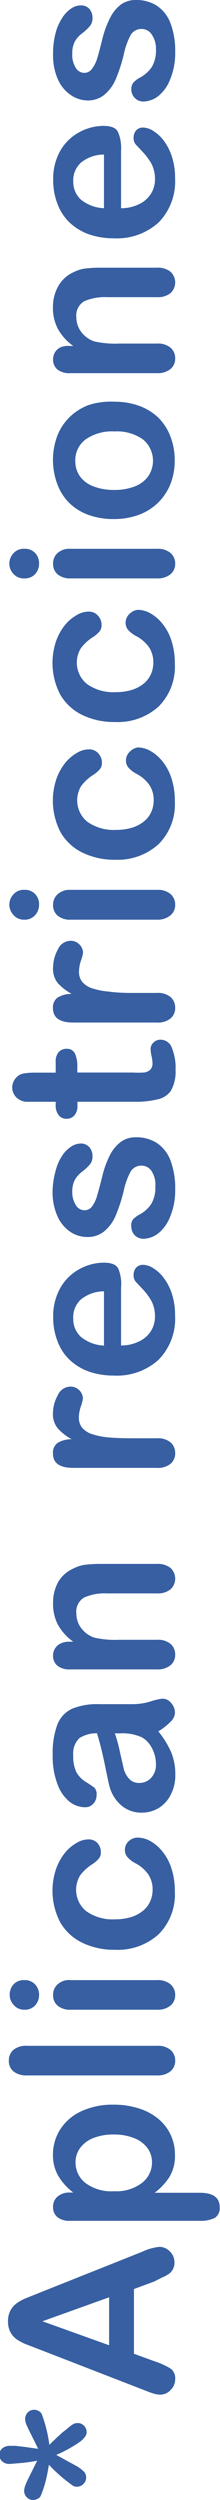
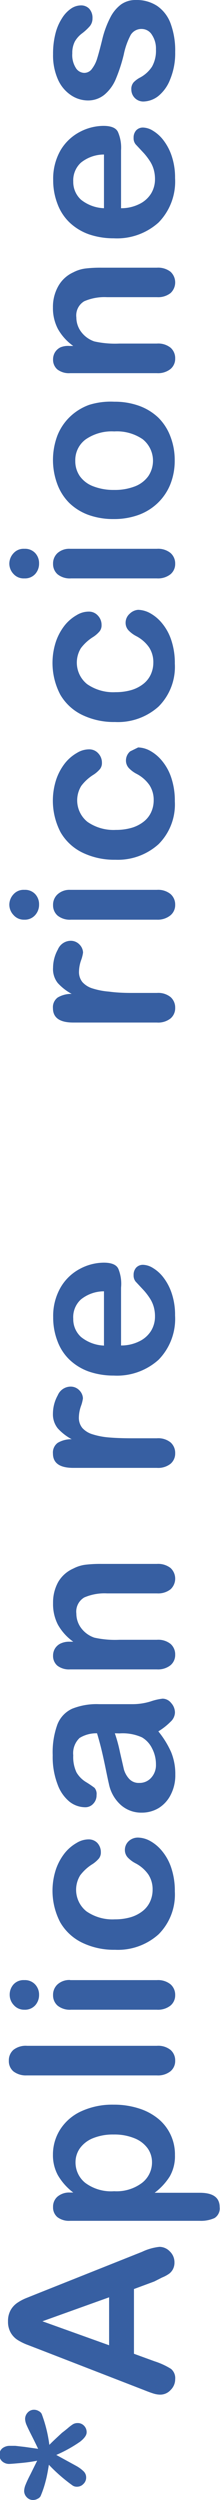
<svg xmlns="http://www.w3.org/2000/svg" viewBox="0 0 18.41 208.55">
  <defs>
    <style>.cls-1{fill:#375fa2;}</style>
  </defs>
  <title>Recurso 1</title>
  <g id="Capa_2" data-name="Capa 2">
    <g id="Layer_1" data-name="Layer 1">
      <path class="cls-1" d="M5.06,205.56q-.28-.59-.55-1.12t-.41-.85a1.44,1.44,0,0,1-.13-.51.78.78,0,0,1,.22-.55.71.71,0,0,1,.54-.23.77.77,0,0,1,.38.11.57.57,0,0,1,.25.24A11.41,11.41,0,0,1,6,205.23q.24-.25.64-.62l.42-.39q.19-.14.48-.38a3.52,3.52,0,0,1,.45-.34.76.76,0,0,1,.39-.09.71.71,0,0,1,.52.22.75.75,0,0,1,.22.56q0,.34-.54.77a11.47,11.47,0,0,1-2,1.11l1.68.92a2.81,2.81,0,0,1,.61.45.7.7,0,0,1,.21.5.73.73,0,0,1-.24.56.72.72,0,0,1-.5.22.65.65,0,0,1-.38-.09,13.82,13.82,0,0,1-2-1.74c-.08.51-.17,1-.27,1.36a8.38,8.38,0,0,1-.43,1.27.57.57,0,0,1-.25.21.79.79,0,0,1-.36.1.71.71,0,0,1-.54-.23.75.75,0,0,1-.22-.53,1.5,1.5,0,0,1,.13-.54q.13-.33.39-.83l.57-1.15q-.58.12-1.33.19t-1,.08a.86.86,0,0,1-.59-.21.7.7,0,0,1-.24-.55.69.69,0,0,1,.24-.54,1,1,0,0,1,.65-.21l.44,0,.79.09Z" transform="translate(-1.87 -1.28)" />
      <path class="cls-1" d="M14.78,191.6l-1.7.63v5.4l1.73.63a6.13,6.13,0,0,1,1.37.63,1,1,0,0,1,.35.86,1.25,1.25,0,0,1-.38.9,1.17,1.17,0,0,1-.86.39,1.93,1.93,0,0,1-.57-.09c-.2-.06-.47-.16-.82-.3l-8.78-3.4-.91-.35a4.62,4.62,0,0,1-.88-.43,1.77,1.77,0,0,1-.57-.61,1.83,1.83,0,0,1-.22-.93,1.85,1.85,0,0,1,.22-.94,1.8,1.8,0,0,1,.56-.61,4,4,0,0,1,.73-.39l1-.4,8.72-3.47a4.45,4.45,0,0,1,1.45-.41,1.21,1.21,0,0,1,.86.38,1.25,1.25,0,0,1,.39.93,1.18,1.18,0,0,1-.12.54,1.12,1.12,0,0,1-.31.38,2.87,2.87,0,0,1-.61.33ZM11,196.92v-4l-5.58,2Z" transform="translate(-1.87 -1.28)" />
      <path class="cls-1" d="M7.72,184.18H8a4.9,4.9,0,0,1-1.29-1.45,3.49,3.49,0,0,1-.41-1.7,3.89,3.89,0,0,1,.6-2.1,4.11,4.11,0,0,1,1.75-1.52,6.22,6.22,0,0,1,2.73-.56,6.77,6.77,0,0,1,2.13.32,4.82,4.82,0,0,1,1.63.88,3.83,3.83,0,0,1,1.37,3,3.39,3.39,0,0,1-.43,1.78,5.11,5.11,0,0,1-1.27,1.37h3.78q1.66,0,1.66,1.19a.94.94,0,0,1-.43.92,2.74,2.74,0,0,1-1.25.23H7.74a1.6,1.6,0,0,1-1.07-.31,1.05,1.05,0,0,1-.36-.84,1.1,1.1,0,0,1,.36-.86A1.51,1.51,0,0,1,7.72,184.18Zm3.66-4.84a4.42,4.42,0,0,0-1.71.3,2.5,2.5,0,0,0-1.1.83,2,2,0,0,0-.38,1.17A2.18,2.18,0,0,0,9,183.37a3.62,3.62,0,0,0,2.42.7,3.54,3.54,0,0,0,2.34-.7,2.16,2.16,0,0,0,.83-1.73,2,2,0,0,0-.36-1.14,2.49,2.49,0,0,0-1.09-.84A4.41,4.41,0,0,0,11.38,179.34Z" transform="translate(-1.87 -1.28)" />
      <path class="cls-1" d="M15,174.41H4.1A1.72,1.72,0,0,1,3,174.08a1.11,1.11,0,0,1-.39-.89,1.16,1.16,0,0,1,.38-.91,1.67,1.67,0,0,1,1.15-.34H15a1.65,1.65,0,0,1,1.15.35,1.16,1.16,0,0,1,.38.9,1.11,1.11,0,0,1-.4.88A1.69,1.69,0,0,1,15,174.41Z" transform="translate(-1.87 -1.28)" />
      <path class="cls-1" d="M5.14,167.68a1.29,1.29,0,0,1-.32.88,1.15,1.15,0,0,1-.91.37,1.14,1.14,0,0,1-.88-.38,1.25,1.25,0,0,1-.35-.87,1.28,1.28,0,0,1,.31-.85,1.13,1.13,0,0,1,.91-.37,1.16,1.16,0,0,1,.91.36A1.24,1.24,0,0,1,5.14,167.68Zm2.6-1.22H15a1.65,1.65,0,0,1,1.14.35,1.16,1.16,0,0,1,.39.9,1.11,1.11,0,0,1-.4.88,1.69,1.69,0,0,1-1.13.34H7.81a1.63,1.63,0,0,1-1.12-.34,1.13,1.13,0,0,1-.38-.88,1.17,1.17,0,0,1,.38-.9A1.48,1.48,0,0,1,7.74,166.45Z" transform="translate(-1.87 -1.28)" />
      <path class="cls-1" d="M13.43,154.57a2.2,2.2,0,0,1,1,.28,3.44,3.44,0,0,1,1,.84,4.31,4.31,0,0,1,.78,1.43,6,6,0,0,1,.29,1.94,4.68,4.68,0,0,1-1.36,3.58,5.09,5.09,0,0,1-3.65,1.29,6.09,6.09,0,0,1-2.74-.59,4.26,4.26,0,0,1-1.84-1.7,5.69,5.69,0,0,1-.36-4.42,4.59,4.59,0,0,1,.74-1.36,3.51,3.51,0,0,1,1-.85,1.93,1.93,0,0,1,1-.29A1,1,0,0,1,10,155a1.12,1.12,0,0,1,.31.8.8.8,0,0,1-.16.51,2.53,2.53,0,0,1-.52.46,3.79,3.79,0,0,0-1.05.95,2.3,2.3,0,0,0,.52,3,3.82,3.82,0,0,0,2.38.67,4.68,4.68,0,0,0,1.3-.17,3,3,0,0,0,1-.5,2.14,2.14,0,0,0,.64-.79,2.36,2.36,0,0,0,.22-1,2.25,2.25,0,0,0-.35-1.27,3,3,0,0,0-1.07-.94,2.45,2.45,0,0,1-.66-.49.92.92,0,0,1-.24-.64,1,1,0,0,1,.35-.75A1.13,1.13,0,0,1,13.43,154.57Z" transform="translate(-1.87 -1.28)" />
      <path class="cls-1" d="M15.12,145.71a7.64,7.64,0,0,1,1.07,1.73,4.77,4.77,0,0,1,.35,1.88,3.51,3.51,0,0,1-.38,1.67,2.76,2.76,0,0,1-1,1.11,2.72,2.72,0,0,1-1.42.39,2.57,2.57,0,0,1-1.76-.64,3.2,3.2,0,0,1-1-1.77q-.06-.24-.25-1.17t-.35-1.6q-.16-.67-.39-1.44a2.67,2.67,0,0,0-1.46.39A1.75,1.75,0,0,0,8,147.71a3,3,0,0,0,.27,1.42,2.31,2.31,0,0,0,.8.81,8.44,8.44,0,0,1,.71.48.78.78,0,0,1,.17.6,1,1,0,0,1-.27.72.89.89,0,0,1-.7.3,2.15,2.15,0,0,1-1.29-.46,3.3,3.3,0,0,1-1-1.44,6.38,6.38,0,0,1-.41-2.44,6.79,6.79,0,0,1,.39-2.56,2.4,2.4,0,0,1,1.24-1.32,5.5,5.5,0,0,1,2.25-.38H13a5.14,5.14,0,0,0,1.48-.23,4.76,4.76,0,0,1,1-.23.93.93,0,0,1,.71.36,1.19,1.19,0,0,1,.32.81,1.08,1.08,0,0,1-.36.75A5.36,5.36,0,0,1,15.12,145.71Zm-3.64.16a12.3,12.3,0,0,1,.43,1.58q.23,1,.33,1.44a2,2,0,0,0,.42.76,1.07,1.07,0,0,0,.86.36,1.29,1.29,0,0,0,1-.43,1.56,1.56,0,0,0,.4-1.11,2.85,2.85,0,0,0-.33-1.35,2.16,2.16,0,0,0-.84-.91,3.92,3.92,0,0,0-1.88-.33Z" transform="translate(-1.87 -1.28)" />
      <path class="cls-1" d="M7.7,138.23H8a4.35,4.35,0,0,1-1.29-1.43A3.74,3.74,0,0,1,6.31,135a3.5,3.5,0,0,1,.43-1.75A2.73,2.73,0,0,1,8,132.13a3,3,0,0,1,1-.32,10.58,10.58,0,0,1,1.36-.07H15a1.69,1.69,0,0,1,1.14.34,1.21,1.21,0,0,1,0,1.78,1.68,1.68,0,0,1-1.13.34H10.82a4.25,4.25,0,0,0-1.9.34,1.37,1.37,0,0,0-.66,1.35,2,2,0,0,0,.4,1.2,2.3,2.3,0,0,0,1.1.8,8,8,0,0,0,2.1.18H15a1.65,1.65,0,0,1,1.15.35,1.16,1.16,0,0,1,.38.9,1.11,1.11,0,0,1-.4.88,1.68,1.68,0,0,1-1.13.34H7.74a1.6,1.6,0,0,1-1.07-.31,1.06,1.06,0,0,1-.36-.84,1.13,1.13,0,0,1,.16-.59,1.11,1.11,0,0,1,.47-.42A1.68,1.68,0,0,1,7.7,138.23Z" transform="translate(-1.87 -1.28)" />
      <path class="cls-1" d="M12.91,121.26H15a1.64,1.64,0,0,1,1.15.35,1.17,1.17,0,0,1,.38.9,1.12,1.12,0,0,1-.39.88,1.67,1.67,0,0,1-1.14.34H8q-1.7,0-1.7-1.2a1,1,0,0,1,.4-.89,2.22,2.22,0,0,1,1.17-.3,4.39,4.39,0,0,1-1.17-.91,1.86,1.86,0,0,1-.4-1.24,3.15,3.15,0,0,1,.4-1.51,1.18,1.18,0,0,1,1.05-.73,1,1,0,0,1,.76.31,1,1,0,0,1,.3.67,3,3,0,0,1-.17.66,3,3,0,0,0-.17.92,1.33,1.33,0,0,0,.29.89,1.87,1.87,0,0,0,.86.53,6.15,6.15,0,0,0,1.36.26Q11.78,121.26,12.91,121.26Z" transform="translate(-1.87 -1.28)" />
      <path class="cls-1" d="M12,108.69v4.83a3.39,3.39,0,0,0,1.51-.34,2.37,2.37,0,0,0,1-.88,2.29,2.29,0,0,0,.33-1.21,2.92,2.92,0,0,0-.11-.81,2.61,2.61,0,0,0-.33-.71,5.34,5.34,0,0,0-.48-.63l-.7-.75a.8.8,0,0,1-.17-.54.89.89,0,0,1,.21-.62.77.77,0,0,1,.6-.24,1.66,1.66,0,0,1,.8.26,3.14,3.14,0,0,1,.88.79,4.47,4.47,0,0,1,.7,1.33,5.63,5.63,0,0,1,.28,1.84,4.88,4.88,0,0,1-1.38,3.7,5.2,5.2,0,0,1-3.75,1.32,6.36,6.36,0,0,1-2.07-.33,4.57,4.57,0,0,1-1.64-1,4.12,4.12,0,0,1-1-1.54,5.45,5.45,0,0,1-.36-2,4.75,4.75,0,0,1,.62-2.48,4.06,4.06,0,0,1,1.61-1.55,4.29,4.29,0,0,1,2-.52q1,0,1.23.53A3.28,3.28,0,0,1,12,108.69Zm-1.43,4.83V109a3.09,3.09,0,0,0-1.93.68A2,2,0,0,0,8,111.29a2,2,0,0,0,.65,1.52A3.27,3.27,0,0,0,10.61,113.53Z" transform="translate(-1.87 -1.28)" />
-       <path class="cls-1" d="M13.25,96.15a3.13,3.13,0,0,1,1.78.5,3.06,3.06,0,0,1,1.12,1.47,6.49,6.49,0,0,1,.38,2.37,5.68,5.68,0,0,1-.42,2.28,3.32,3.32,0,0,1-1,1.4,2.11,2.11,0,0,1-1.25.45,1,1,0,0,1-1-1A.84.84,0,0,1,13,103a2.1,2.1,0,0,1,.54-.4,2.73,2.73,0,0,0,1-.91,2.7,2.7,0,0,0,.33-1.44A2.06,2.06,0,0,0,14.57,99a1,1,0,0,0-.77-.48,1.05,1.05,0,0,0-1,.49,6,6,0,0,0-.58,1.62,13.41,13.41,0,0,1-.68,2.08,3.42,3.42,0,0,1-.94,1.28,2.17,2.17,0,0,1-1.43.48,2.56,2.56,0,0,1-1.43-.44,3.05,3.05,0,0,1-1.07-1.31,4.93,4.93,0,0,1-.4-2.09A6.72,6.72,0,0,1,6.51,99a4.24,4.24,0,0,1,.54-1.28,2.67,2.67,0,0,1,.76-.78,1.5,1.5,0,0,1,.81-.27.94.94,0,0,1,.71.29,1.12,1.12,0,0,1,.28.81,1,1,0,0,1-.22.65,4.34,4.34,0,0,1-.66.61,2.25,2.25,0,0,0-.59.66,2.05,2.05,0,0,0-.22,1,2,2,0,0,0,.29,1.11.85.85,0,0,0,.72.44.79.79,0,0,0,.65-.33A2.66,2.66,0,0,0,10,101q.17-.55.41-1.52a8,8,0,0,1,.68-1.88,3.13,3.13,0,0,1,.94-1.1A2.1,2.1,0,0,1,13.25,96.15Z" transform="translate(-1.87 -1.28)" />
-       <path class="cls-1" d="M6.53,93.46v-.27H5c-.41,0-.72,0-1,0A1.43,1.43,0,0,1,3.47,93a1.13,1.13,0,0,1-.42-.42A1.17,1.17,0,0,1,2.89,92a1.21,1.21,0,0,1,.36-.85,1.07,1.07,0,0,1,.59-.32,5.44,5.44,0,0,1,1-.07H6.53v-.91a1.15,1.15,0,0,1,.25-.8.84.84,0,0,1,.65-.28.73.73,0,0,1,.71.39,2.53,2.53,0,0,1,.2,1.13v.46H13a7.61,7.61,0,0,0,.91,0,.93.93,0,0,0,.52-.22.73.73,0,0,0,.2-.57,3,3,0,0,0-.08-.59,3,3,0,0,1-.08-.58.74.74,0,0,1,.24-.54.83.83,0,0,1,.6-.24,1,1,0,0,1,.93.65,4.34,4.34,0,0,1,.32,1.87,3.19,3.19,0,0,1-.4,1.76A1.84,1.84,0,0,1,15,93a7.56,7.56,0,0,1-1.87.19H8.35v.33a1.16,1.16,0,0,1-.26.81.85.85,0,0,1-.65.28.82.82,0,0,1-.65-.29A1.28,1.28,0,0,1,6.53,93.46Z" transform="translate(-1.87 -1.28)" />
      <path class="cls-1" d="M12.91,84.11H15a1.64,1.64,0,0,1,1.15.35,1.17,1.17,0,0,1,.38.9,1.12,1.12,0,0,1-.39.88,1.67,1.67,0,0,1-1.14.34H8q-1.7,0-1.7-1.2a1,1,0,0,1,.4-.89,2.22,2.22,0,0,1,1.17-.3,4.39,4.39,0,0,1-1.17-.91A1.86,1.86,0,0,1,6.31,82a3.15,3.15,0,0,1,.4-1.51,1.18,1.18,0,0,1,1.05-.73,1,1,0,0,1,.76.31,1,1,0,0,1,.3.67,3,3,0,0,1-.17.66,3,3,0,0,0-.17.92,1.33,1.33,0,0,0,.29.89,1.87,1.87,0,0,0,.86.53A6.15,6.15,0,0,0,11,84Q11.78,84.11,12.91,84.11Z" transform="translate(-1.87 -1.28)" />
      <path class="cls-1" d="M5.14,76.73a1.29,1.29,0,0,1-.32.88A1.15,1.15,0,0,1,3.9,78,1.14,1.14,0,0,1,3,77.61a1.25,1.25,0,0,1-.35-.87A1.28,1.28,0,0,1,3,75.88a1.13,1.13,0,0,1,.91-.37,1.16,1.16,0,0,1,.91.36A1.24,1.24,0,0,1,5.14,76.73Zm2.6-1.22H15a1.65,1.65,0,0,1,1.14.35,1.16,1.16,0,0,1,.39.9,1.11,1.11,0,0,1-.4.88A1.69,1.69,0,0,1,15,78H7.81a1.63,1.63,0,0,1-1.12-.34,1.13,1.13,0,0,1-.38-.88,1.17,1.17,0,0,1,.38-.9A1.48,1.48,0,0,1,7.74,75.51Z" transform="translate(-1.87 -1.28)" />
-       <path class="cls-1" d="M13.43,63.63a2.2,2.2,0,0,1,1,.28,3.44,3.44,0,0,1,1,.84,4.31,4.31,0,0,1,.78,1.43,6,6,0,0,1,.29,1.94,4.68,4.68,0,0,1-1.36,3.58A5.09,5.09,0,0,1,11.52,73a6.09,6.09,0,0,1-2.74-.59,4.26,4.26,0,0,1-1.84-1.7,5.69,5.69,0,0,1-.36-4.42,4.59,4.59,0,0,1,.74-1.36,3.51,3.51,0,0,1,1-.85,1.93,1.93,0,0,1,1-.29,1,1,0,0,1,.77.33,1.12,1.12,0,0,1,.31.8.8.8,0,0,1-.16.51,2.53,2.53,0,0,1-.52.46,3.79,3.79,0,0,0-1.05.95,2.3,2.3,0,0,0,.52,3,3.82,3.82,0,0,0,2.38.67,4.68,4.68,0,0,0,1.3-.17,3,3,0,0,0,1-.5,2.14,2.14,0,0,0,.64-.79,2.36,2.36,0,0,0,.22-1,2.25,2.25,0,0,0-.35-1.27,3,3,0,0,0-1.07-.94,2.45,2.45,0,0,1-.66-.49.92.92,0,0,1-.24-.64,1,1,0,0,1,.35-.75A1.13,1.13,0,0,1,13.43,63.63Z" transform="translate(-1.87 -1.28)" />
+       <path class="cls-1" d="M13.43,63.63a2.2,2.2,0,0,1,1,.28,3.44,3.44,0,0,1,1,.84,4.31,4.31,0,0,1,.78,1.43,6,6,0,0,1,.29,1.94,4.68,4.68,0,0,1-1.36,3.58A5.09,5.09,0,0,1,11.52,73a6.09,6.09,0,0,1-2.74-.59,4.26,4.26,0,0,1-1.84-1.7,5.69,5.69,0,0,1-.36-4.42,4.59,4.59,0,0,1,.74-1.36,3.51,3.51,0,0,1,1-.85,1.93,1.93,0,0,1,1-.29,1,1,0,0,1,.77.33,1.12,1.12,0,0,1,.31.8.8.8,0,0,1-.16.51,2.53,2.53,0,0,1-.52.46,3.79,3.79,0,0,0-1.05.95,2.3,2.3,0,0,0,.52,3,3.82,3.82,0,0,0,2.38.67,4.68,4.68,0,0,0,1.3-.17,3,3,0,0,0,1-.5,2.14,2.14,0,0,0,.64-.79,2.36,2.36,0,0,0,.22-1,2.25,2.25,0,0,0-.35-1.27,3,3,0,0,0-1.07-.94,2.45,2.45,0,0,1-.66-.49.92.92,0,0,1-.24-.64,1,1,0,0,1,.35-.75Z" transform="translate(-1.87 -1.28)" />
      <path class="cls-1" d="M13.43,52.15a2.2,2.2,0,0,1,1,.28,3.44,3.44,0,0,1,1,.84,4.31,4.31,0,0,1,.78,1.43,6,6,0,0,1,.29,1.94,4.68,4.68,0,0,1-1.36,3.58,5.09,5.09,0,0,1-3.65,1.29,6.09,6.09,0,0,1-2.74-.59,4.26,4.26,0,0,1-1.84-1.7,5.69,5.69,0,0,1-.36-4.42,4.59,4.59,0,0,1,.74-1.36,3.51,3.51,0,0,1,1-.85,1.93,1.93,0,0,1,1-.29,1,1,0,0,1,.77.33,1.12,1.12,0,0,1,.31.8.8.8,0,0,1-.16.51,2.53,2.53,0,0,1-.52.46,3.79,3.79,0,0,0-1.05.95,2.3,2.3,0,0,0,.52,3,3.82,3.82,0,0,0,2.38.67,4.68,4.68,0,0,0,1.3-.17,3,3,0,0,0,1-.5,2.14,2.14,0,0,0,.64-.79,2.36,2.36,0,0,0,.22-1,2.25,2.25,0,0,0-.35-1.27,3,3,0,0,0-1.07-.94,2.45,2.45,0,0,1-.66-.49.92.92,0,0,1-.24-.64,1,1,0,0,1,.35-.75A1.13,1.13,0,0,1,13.43,52.15Z" transform="translate(-1.87 -1.28)" />
      <path class="cls-1" d="M5.14,48.28a1.29,1.29,0,0,1-.32.88,1.15,1.15,0,0,1-.91.37A1.14,1.14,0,0,1,3,49.16a1.25,1.25,0,0,1-.35-.87A1.28,1.28,0,0,1,3,47.43a1.13,1.13,0,0,1,.91-.37,1.16,1.16,0,0,1,.91.36A1.24,1.24,0,0,1,5.14,48.28Zm2.6-1.22H15a1.65,1.65,0,0,1,1.14.35,1.16,1.16,0,0,1,.39.9,1.11,1.11,0,0,1-.4.88,1.69,1.69,0,0,1-1.13.34H7.81a1.63,1.63,0,0,1-1.12-.34,1.13,1.13,0,0,1-.38-.88,1.17,1.17,0,0,1,.38-.9A1.48,1.48,0,0,1,7.74,47.06Z" transform="translate(-1.87 -1.28)" />
      <path class="cls-1" d="M11.43,34.79a6,6,0,0,1,2.07.34,4.6,4.6,0,0,1,1.63,1,4.38,4.38,0,0,1,1,1.56,5.41,5.41,0,0,1,.36,2,5.26,5.26,0,0,1-.37,2,4.48,4.48,0,0,1-1.05,1.55,4.58,4.58,0,0,1-1.62,1,6,6,0,0,1-2.07.34,6.11,6.11,0,0,1-2.09-.34,4.56,4.56,0,0,1-1.62-1,4.35,4.35,0,0,1-1-1.56,5.79,5.79,0,0,1,0-4.06,4.43,4.43,0,0,1,1.05-1.57,4.56,4.56,0,0,1,1.62-1A6.08,6.08,0,0,1,11.43,34.79Zm0,2.48a3.83,3.83,0,0,0-2.4.67,2.15,2.15,0,0,0-.86,1.79A2.19,2.19,0,0,0,8.55,41a2.42,2.42,0,0,0,1.13.85,4.68,4.68,0,0,0,1.74.3,4.63,4.63,0,0,0,1.72-.29A2.47,2.47,0,0,0,14.28,41a2.3,2.3,0,0,0-.47-3.08A3.81,3.81,0,0,0,11.43,37.27Z" transform="translate(-1.87 -1.28)" />
      <path class="cls-1" d="M7.7,30.14H8a4.35,4.35,0,0,1-1.29-1.43,3.74,3.74,0,0,1-.41-1.78,3.5,3.5,0,0,1,.43-1.75A2.73,2.73,0,0,1,8,24a3,3,0,0,1,1-.32,10.58,10.58,0,0,1,1.36-.07H15a1.69,1.69,0,0,1,1.14.34,1.21,1.21,0,0,1,0,1.78,1.68,1.68,0,0,1-1.13.34H10.82a4.25,4.25,0,0,0-1.9.34,1.37,1.37,0,0,0-.66,1.35,2,2,0,0,0,.4,1.2,2.3,2.3,0,0,0,1.1.8,8,8,0,0,0,2.1.18H15a1.65,1.65,0,0,1,1.15.35,1.16,1.16,0,0,1,.38.9,1.11,1.11,0,0,1-.4.88,1.68,1.68,0,0,1-1.13.34H7.74a1.6,1.6,0,0,1-1.07-.31,1.06,1.06,0,0,1-.36-.84,1.13,1.13,0,0,1,.16-.59,1.11,1.11,0,0,1,.47-.42A1.68,1.68,0,0,1,7.7,30.14Z" transform="translate(-1.87 -1.28)" />
      <path class="cls-1" d="M12,13.82v4.83a3.39,3.39,0,0,0,1.51-.34,2.37,2.37,0,0,0,1-.88,2.29,2.29,0,0,0,.33-1.21,2.92,2.92,0,0,0-.11-.81,2.61,2.61,0,0,0-.33-.71,5.34,5.34,0,0,0-.48-.63l-.7-.75a.8.8,0,0,1-.17-.54.89.89,0,0,1,.21-.62.77.77,0,0,1,.6-.24,1.66,1.66,0,0,1,.8.26,3.14,3.14,0,0,1,.88.79,4.47,4.47,0,0,1,.7,1.33,5.63,5.63,0,0,1,.28,1.84,4.88,4.88,0,0,1-1.38,3.7,5.2,5.2,0,0,1-3.75,1.32,6.36,6.36,0,0,1-2.07-.33,4.58,4.58,0,0,1-1.64-1,4.12,4.12,0,0,1-1-1.54,5.45,5.45,0,0,1-.36-2,4.75,4.75,0,0,1,.62-2.48A4.06,4.06,0,0,1,8.52,12.3a4.29,4.29,0,0,1,2-.52q1,0,1.23.53A3.28,3.28,0,0,1,12,13.82Zm-1.43,4.83V14.17a3.09,3.09,0,0,0-1.93.68A2,2,0,0,0,8,16.42a2,2,0,0,0,.65,1.52A3.27,3.27,0,0,0,10.61,18.65Z" transform="translate(-1.87 -1.28)" />
      <path class="cls-1" d="M13.25,1.28a3.13,3.13,0,0,1,1.78.5,3.06,3.06,0,0,1,1.12,1.47,6.49,6.49,0,0,1,.38,2.37,5.68,5.68,0,0,1-.42,2.28,3.32,3.32,0,0,1-1,1.4,2.11,2.11,0,0,1-1.25.45,1,1,0,0,1-1-1,.84.84,0,0,1,.19-.6,2.1,2.1,0,0,1,.54-.4,2.73,2.73,0,0,0,1-.91,2.7,2.7,0,0,0,.33-1.44,2.06,2.06,0,0,0-.34-1.22,1,1,0,0,0-.77-.48,1.05,1.05,0,0,0-1,.49,6,6,0,0,0-.58,1.63,13.41,13.41,0,0,1-.68,2.08,3.42,3.42,0,0,1-.94,1.28,2.17,2.17,0,0,1-1.43.48A2.56,2.56,0,0,1,7.78,9.2,3.05,3.05,0,0,1,6.71,7.89a4.93,4.93,0,0,1-.4-2.09,6.72,6.72,0,0,1,.2-1.72A4.24,4.24,0,0,1,7.06,2.8,2.67,2.67,0,0,1,7.81,2a1.5,1.5,0,0,1,.81-.27A.94.94,0,0,1,9.33,2a1.12,1.12,0,0,1,.28.81,1,1,0,0,1-.22.65,4.34,4.34,0,0,1-.66.61,2.25,2.25,0,0,0-.59.66,2.05,2.05,0,0,0-.22,1A2,2,0,0,0,8.2,6.92a.85.85,0,0,0,.72.44A.79.79,0,0,0,9.58,7,2.66,2.66,0,0,0,10,6.16q.17-.55.41-1.52a8,8,0,0,1,.68-1.88A3.13,3.13,0,0,1,12,1.65,2.1,2.1,0,0,1,13.25,1.28Z" transform="translate(-1.87 -1.28)" />
    </g>
  </g>
</svg>